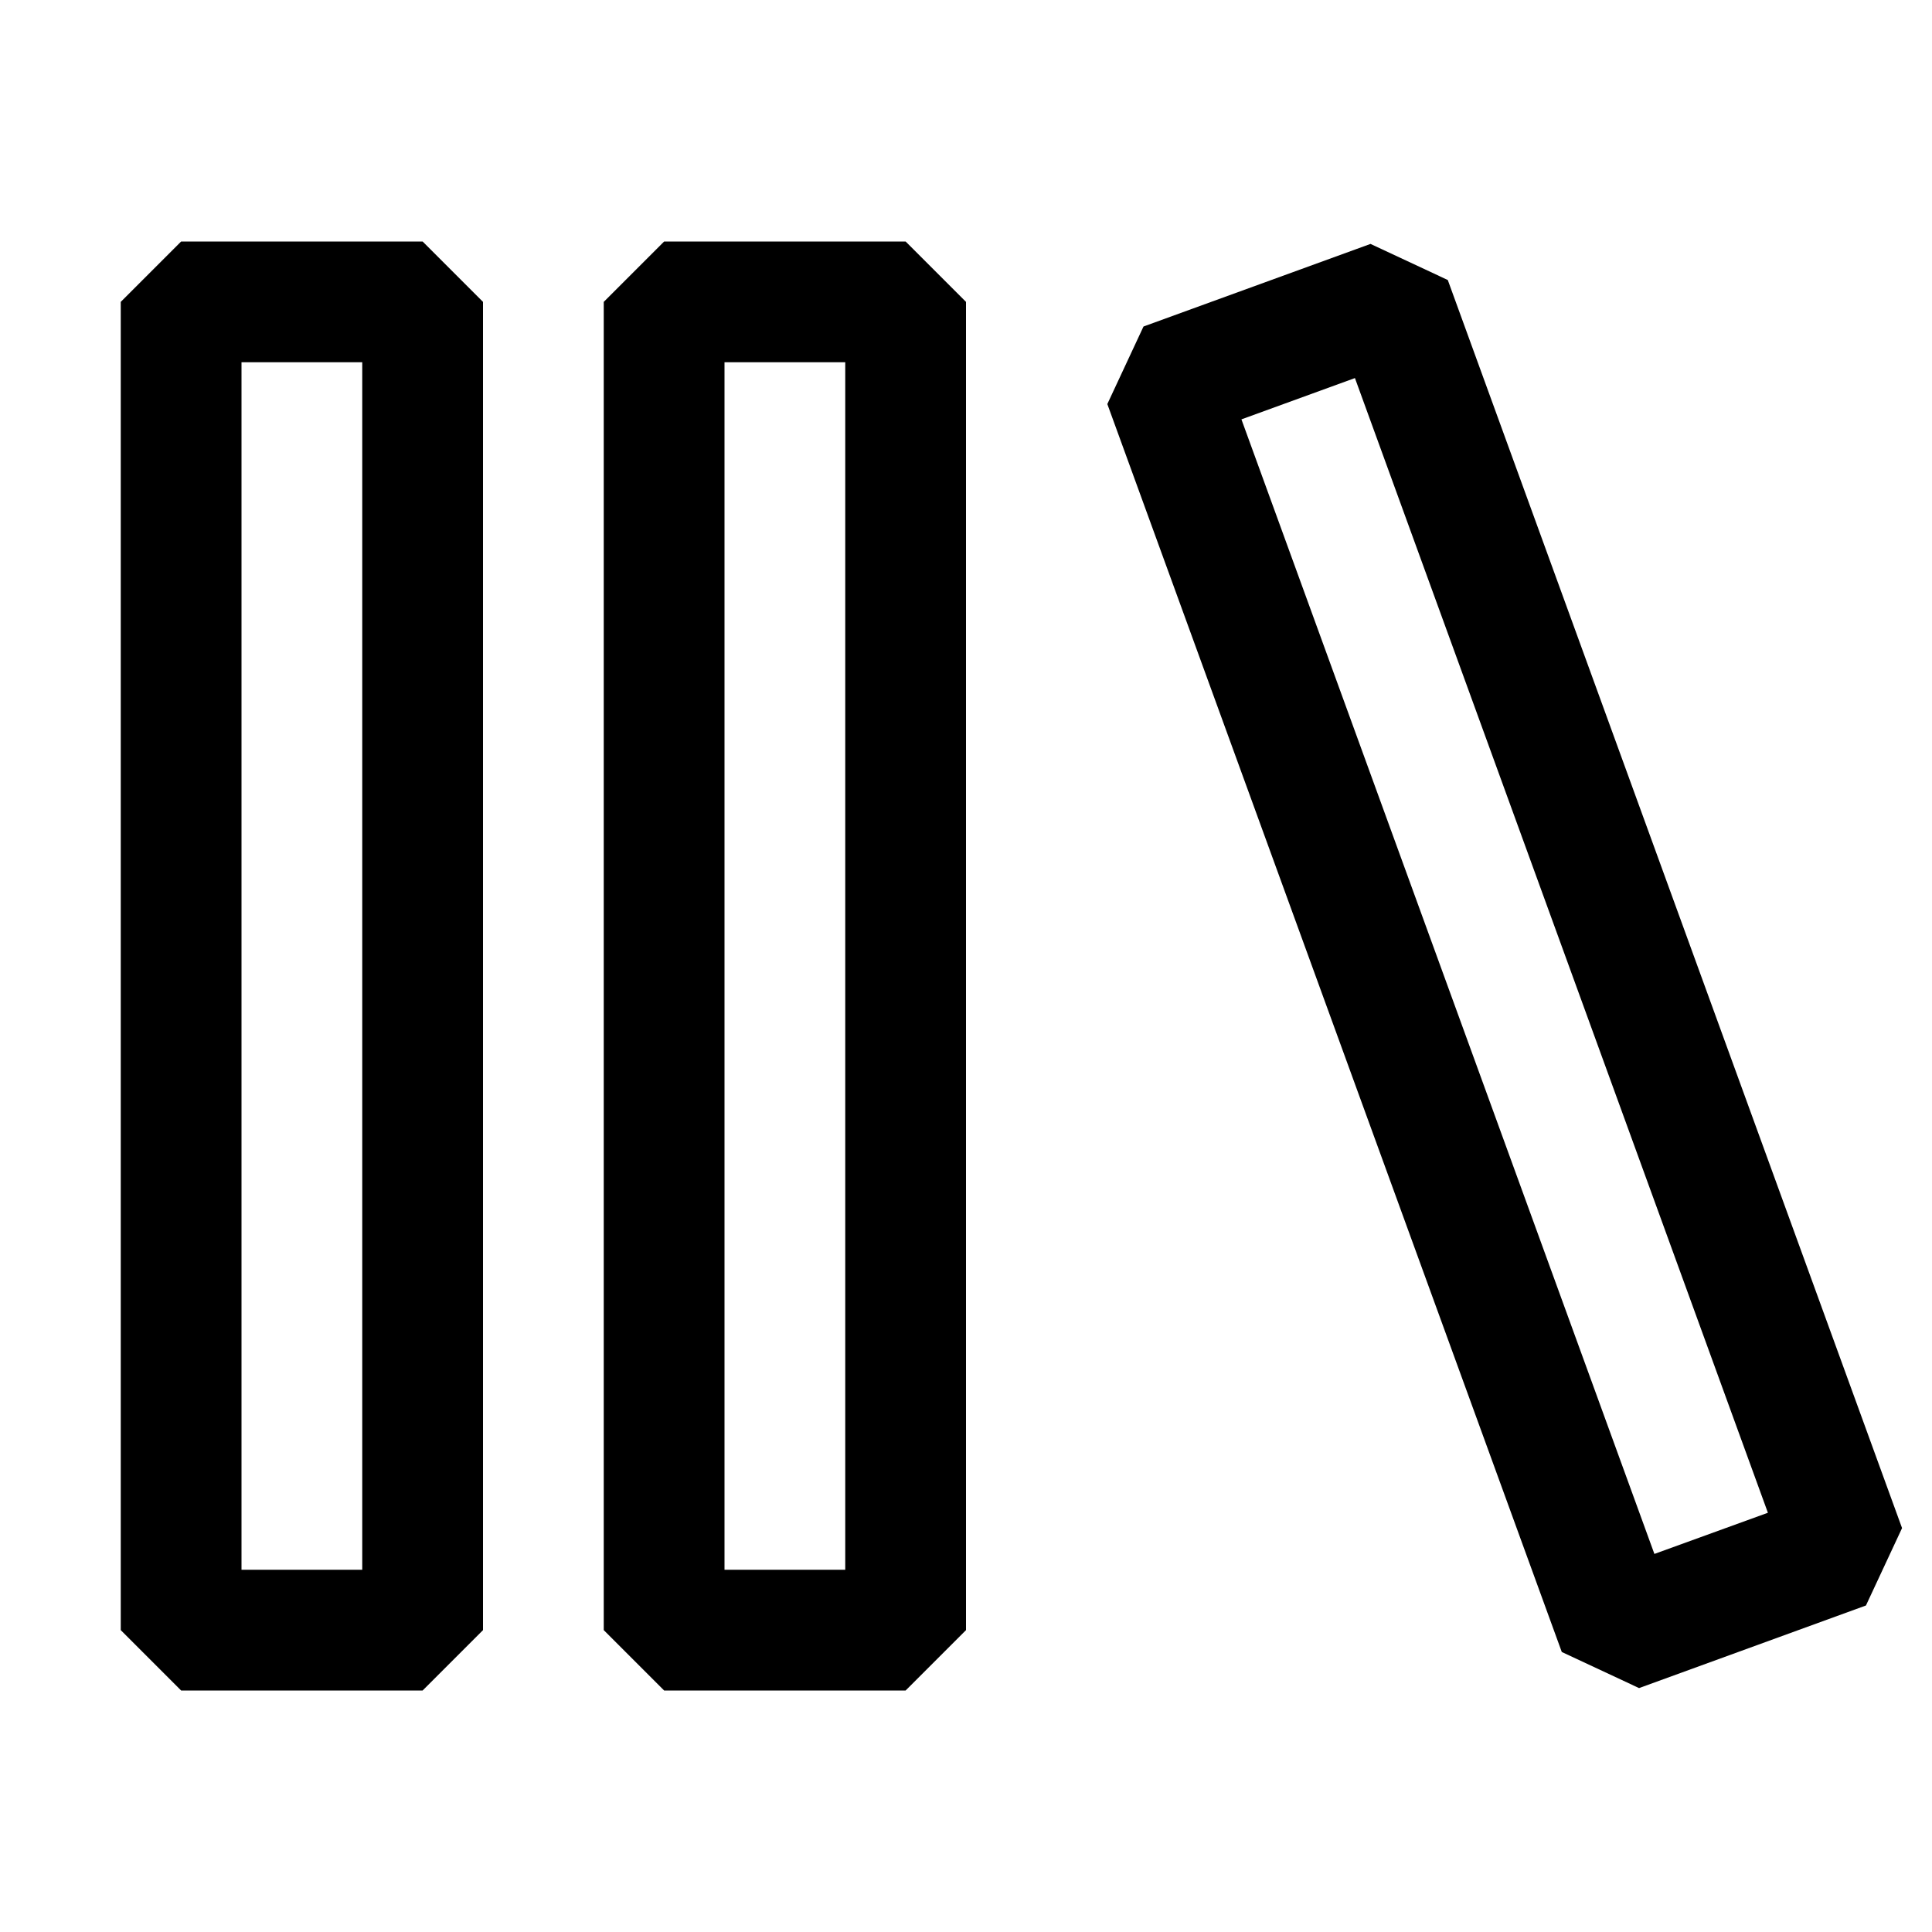
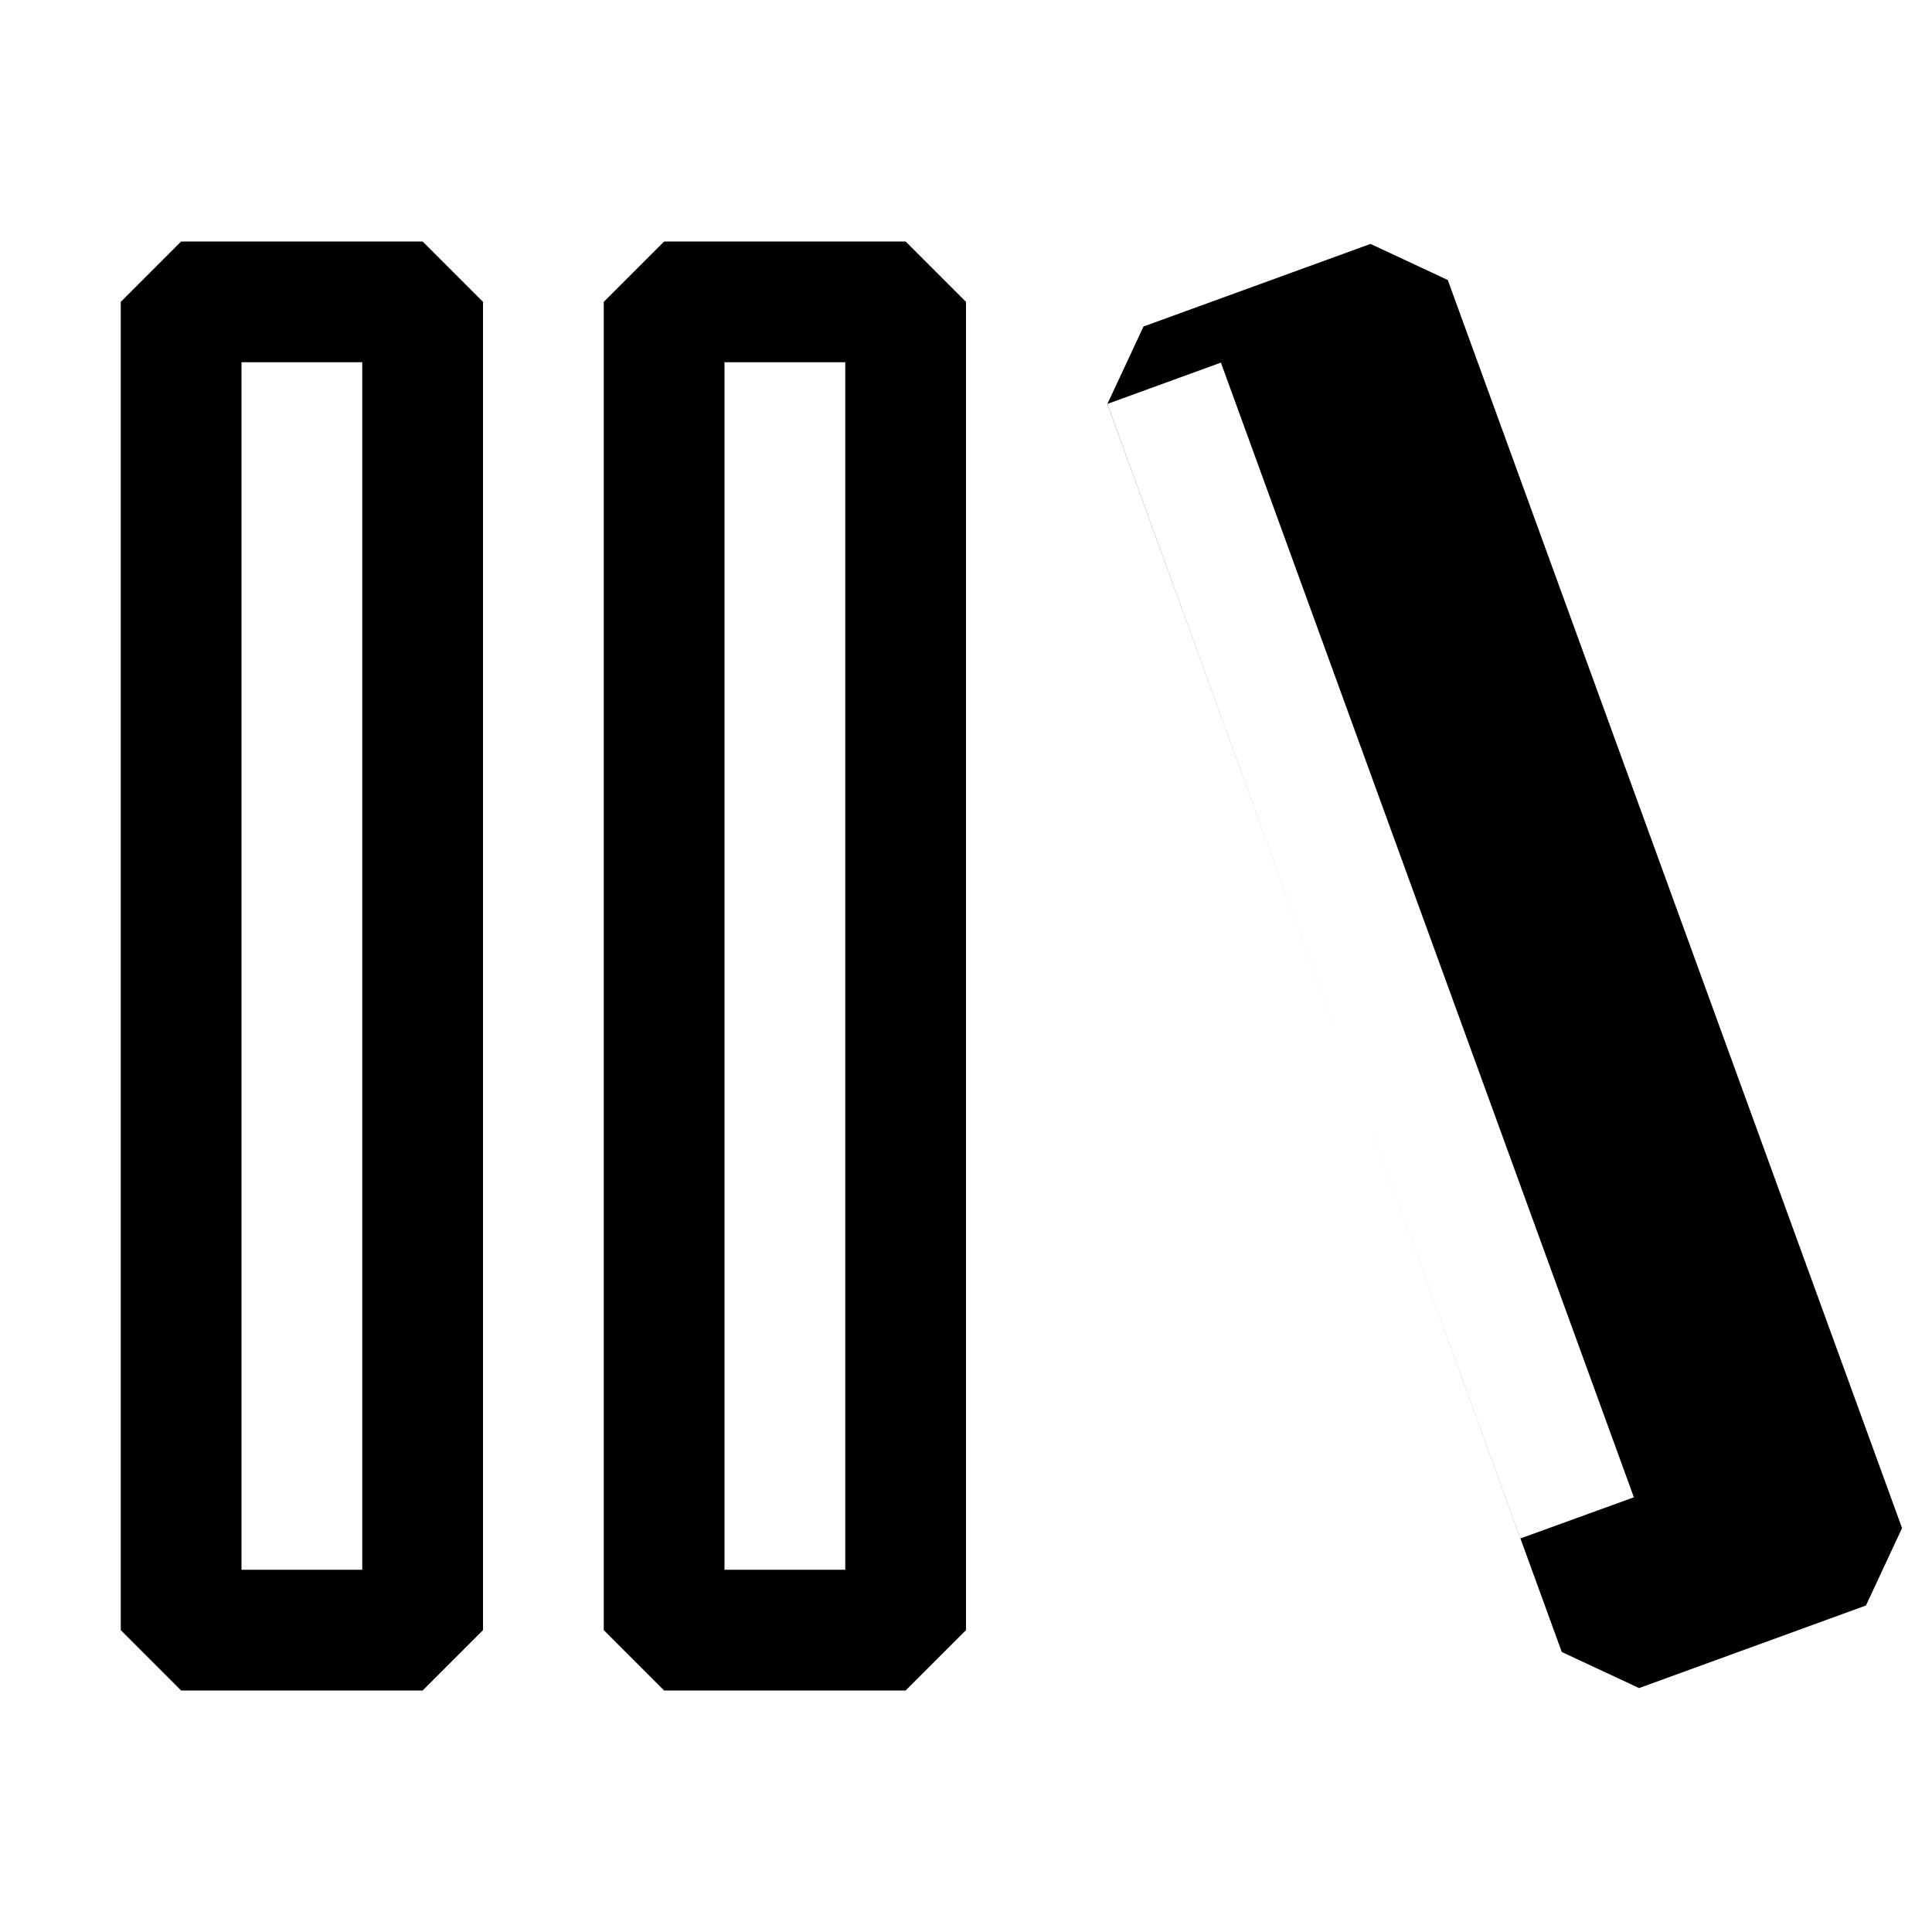
<svg xmlns="http://www.w3.org/2000/svg" width="16" height="16" viewBox="0 0 16 16" fill="currentColor">
-   <path fill-rule="evenodd" clip-rule="evenodd" d="M5 2.5l.5-.5h2l.5.5v11l-.5.5h-2l-.5-.5v-11zM6 3v10h1V3H6zm3.171.345l.299-.641 1.88-.684.64.299 3.762 10.336-.299.641-1.879.684-.64-.299L9.17 3.345zm1.11.128l3.42 9.396.94-.341-3.42-9.397-.94.342zM1 2.5l.5-.5h2l.5.5v11l-.5.5h-2l-.5-.5v-11zM2 3v10h1V3H2z" />
+   <path fill-rule="evenodd" clip-rule="evenodd" d="M5 2.5l.5-.5h2l.5.5v11l-.5.5h-2l-.5-.5v-11zM6 3v10h1V3H6zm3.171.345l.299-.641 1.88-.684.64.299 3.762 10.336-.299.641-1.879.684-.64-.299L9.17 3.345zl3.42 9.396.94-.341-3.42-9.397-.94.342zM1 2.5l.5-.5h2l.5.5v11l-.5.5h-2l-.5-.5v-11zM2 3v10h1V3H2z" />
</svg>